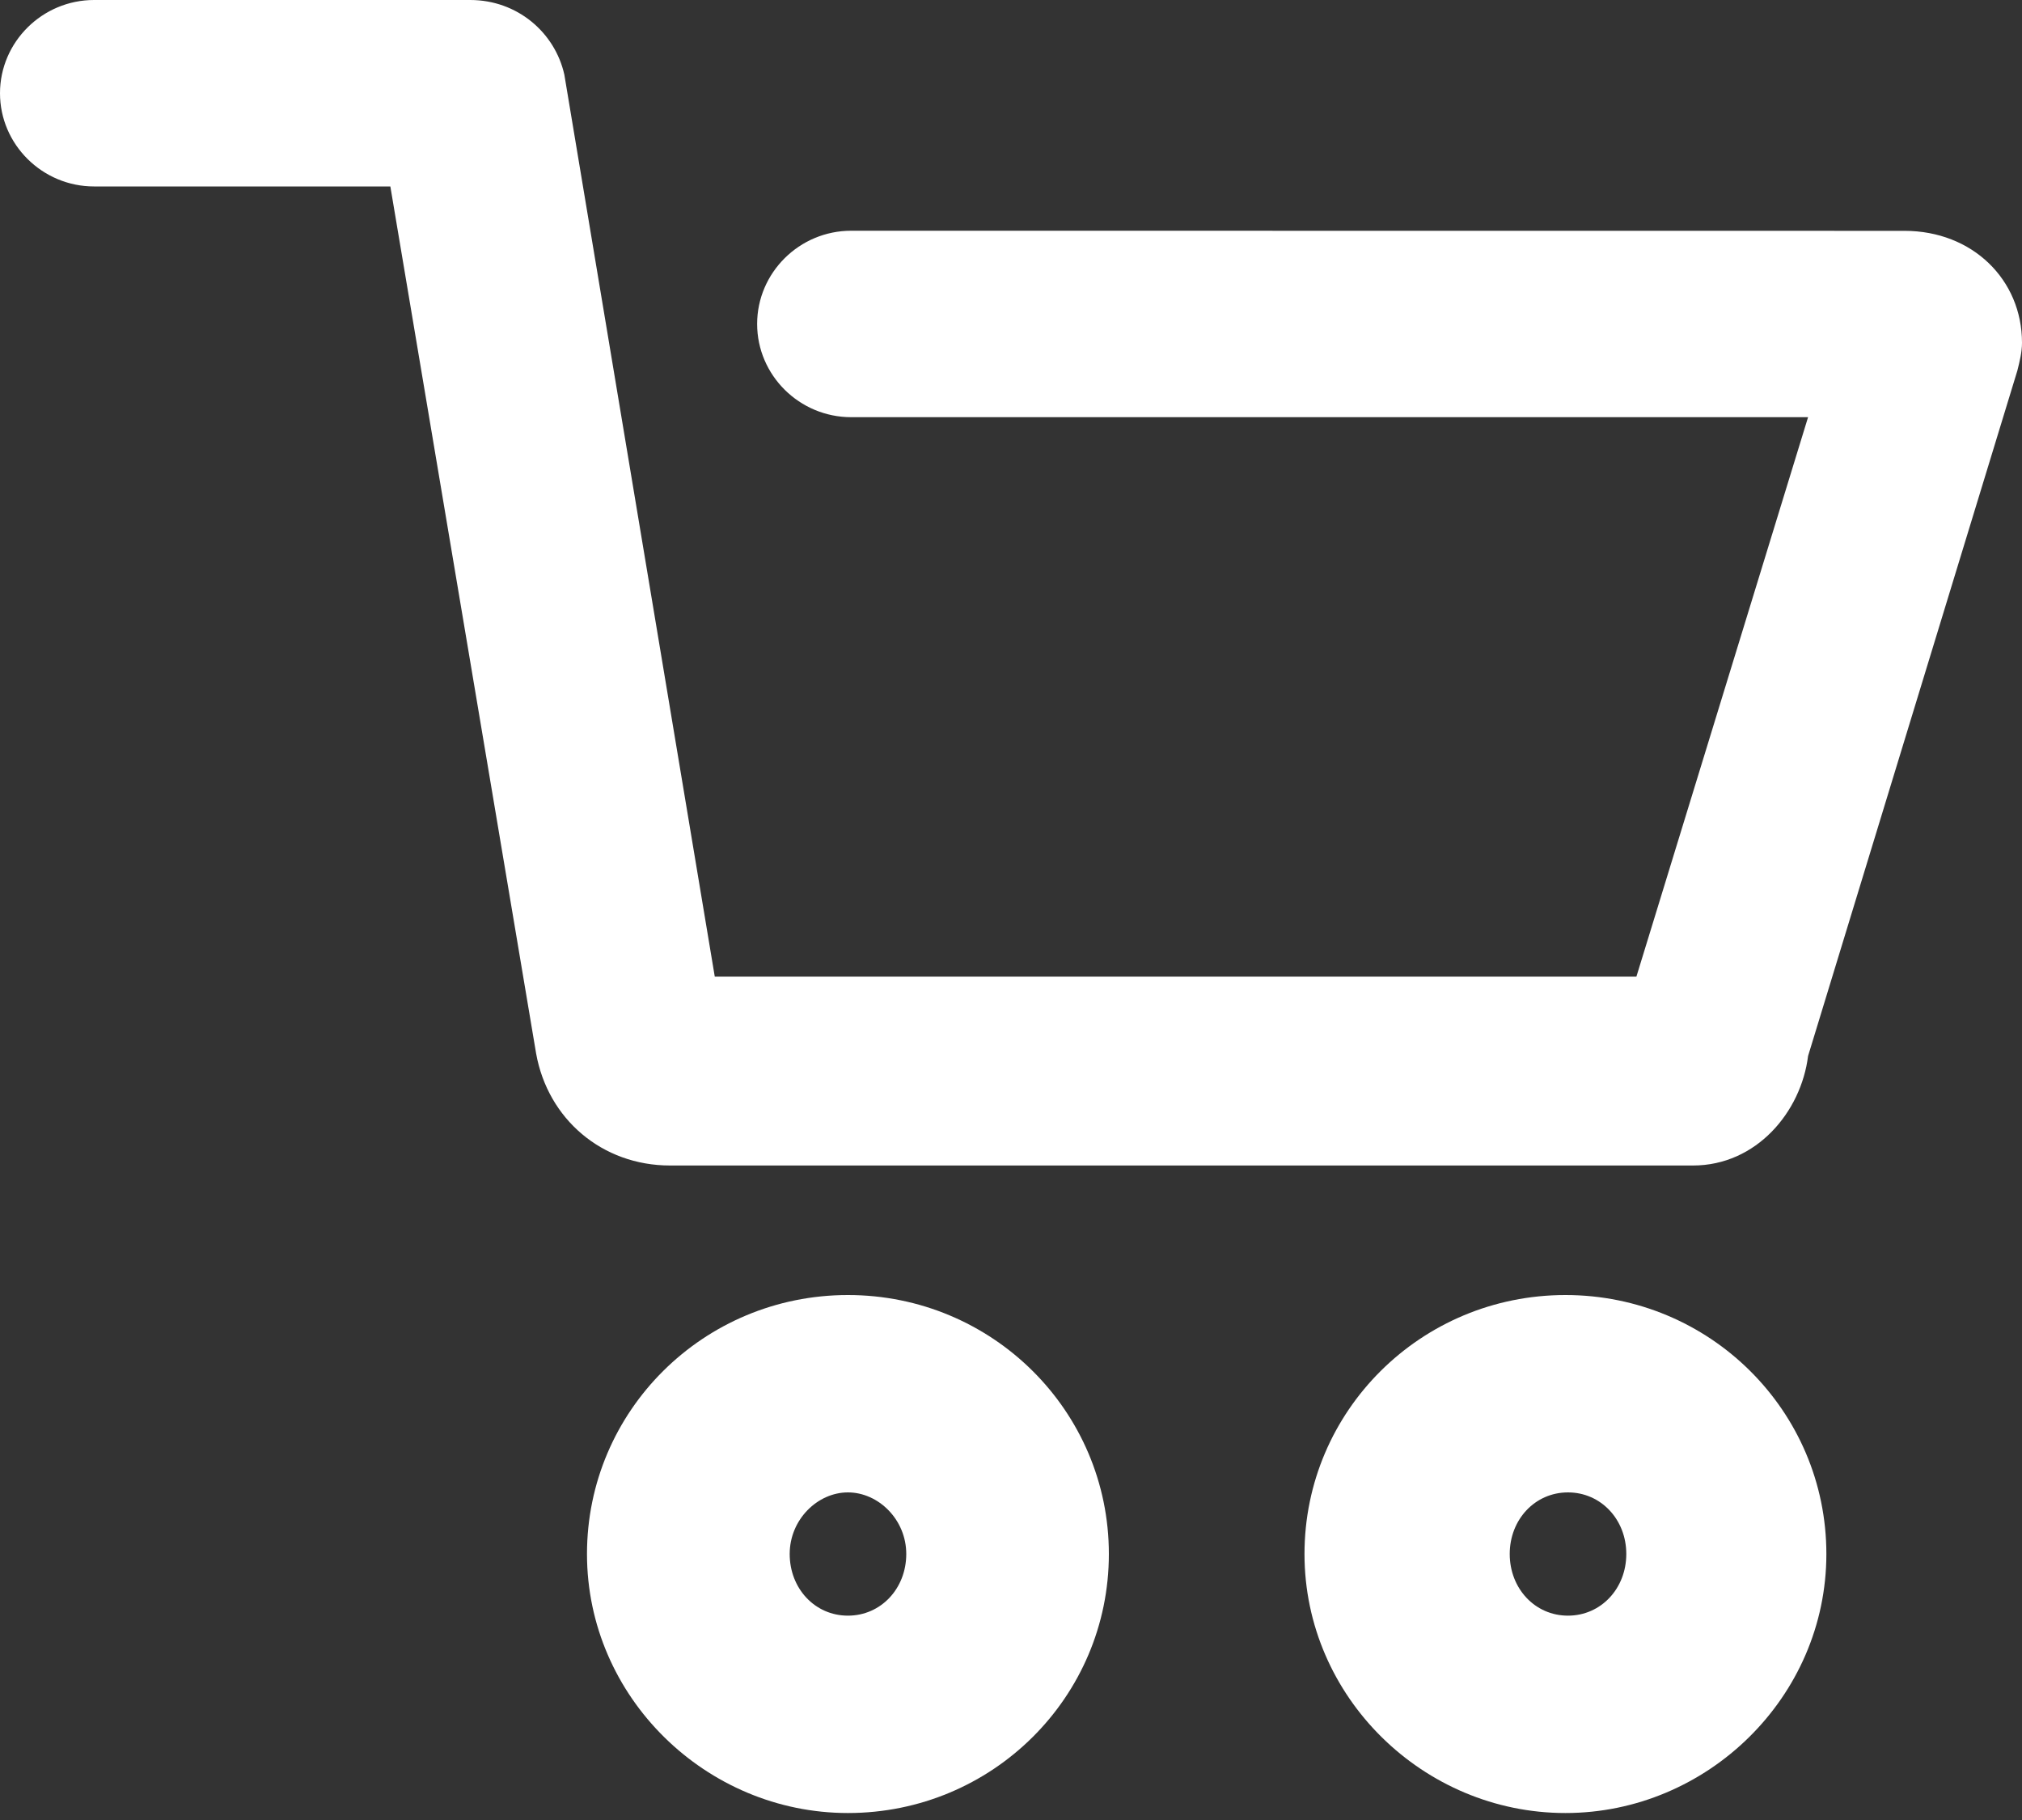
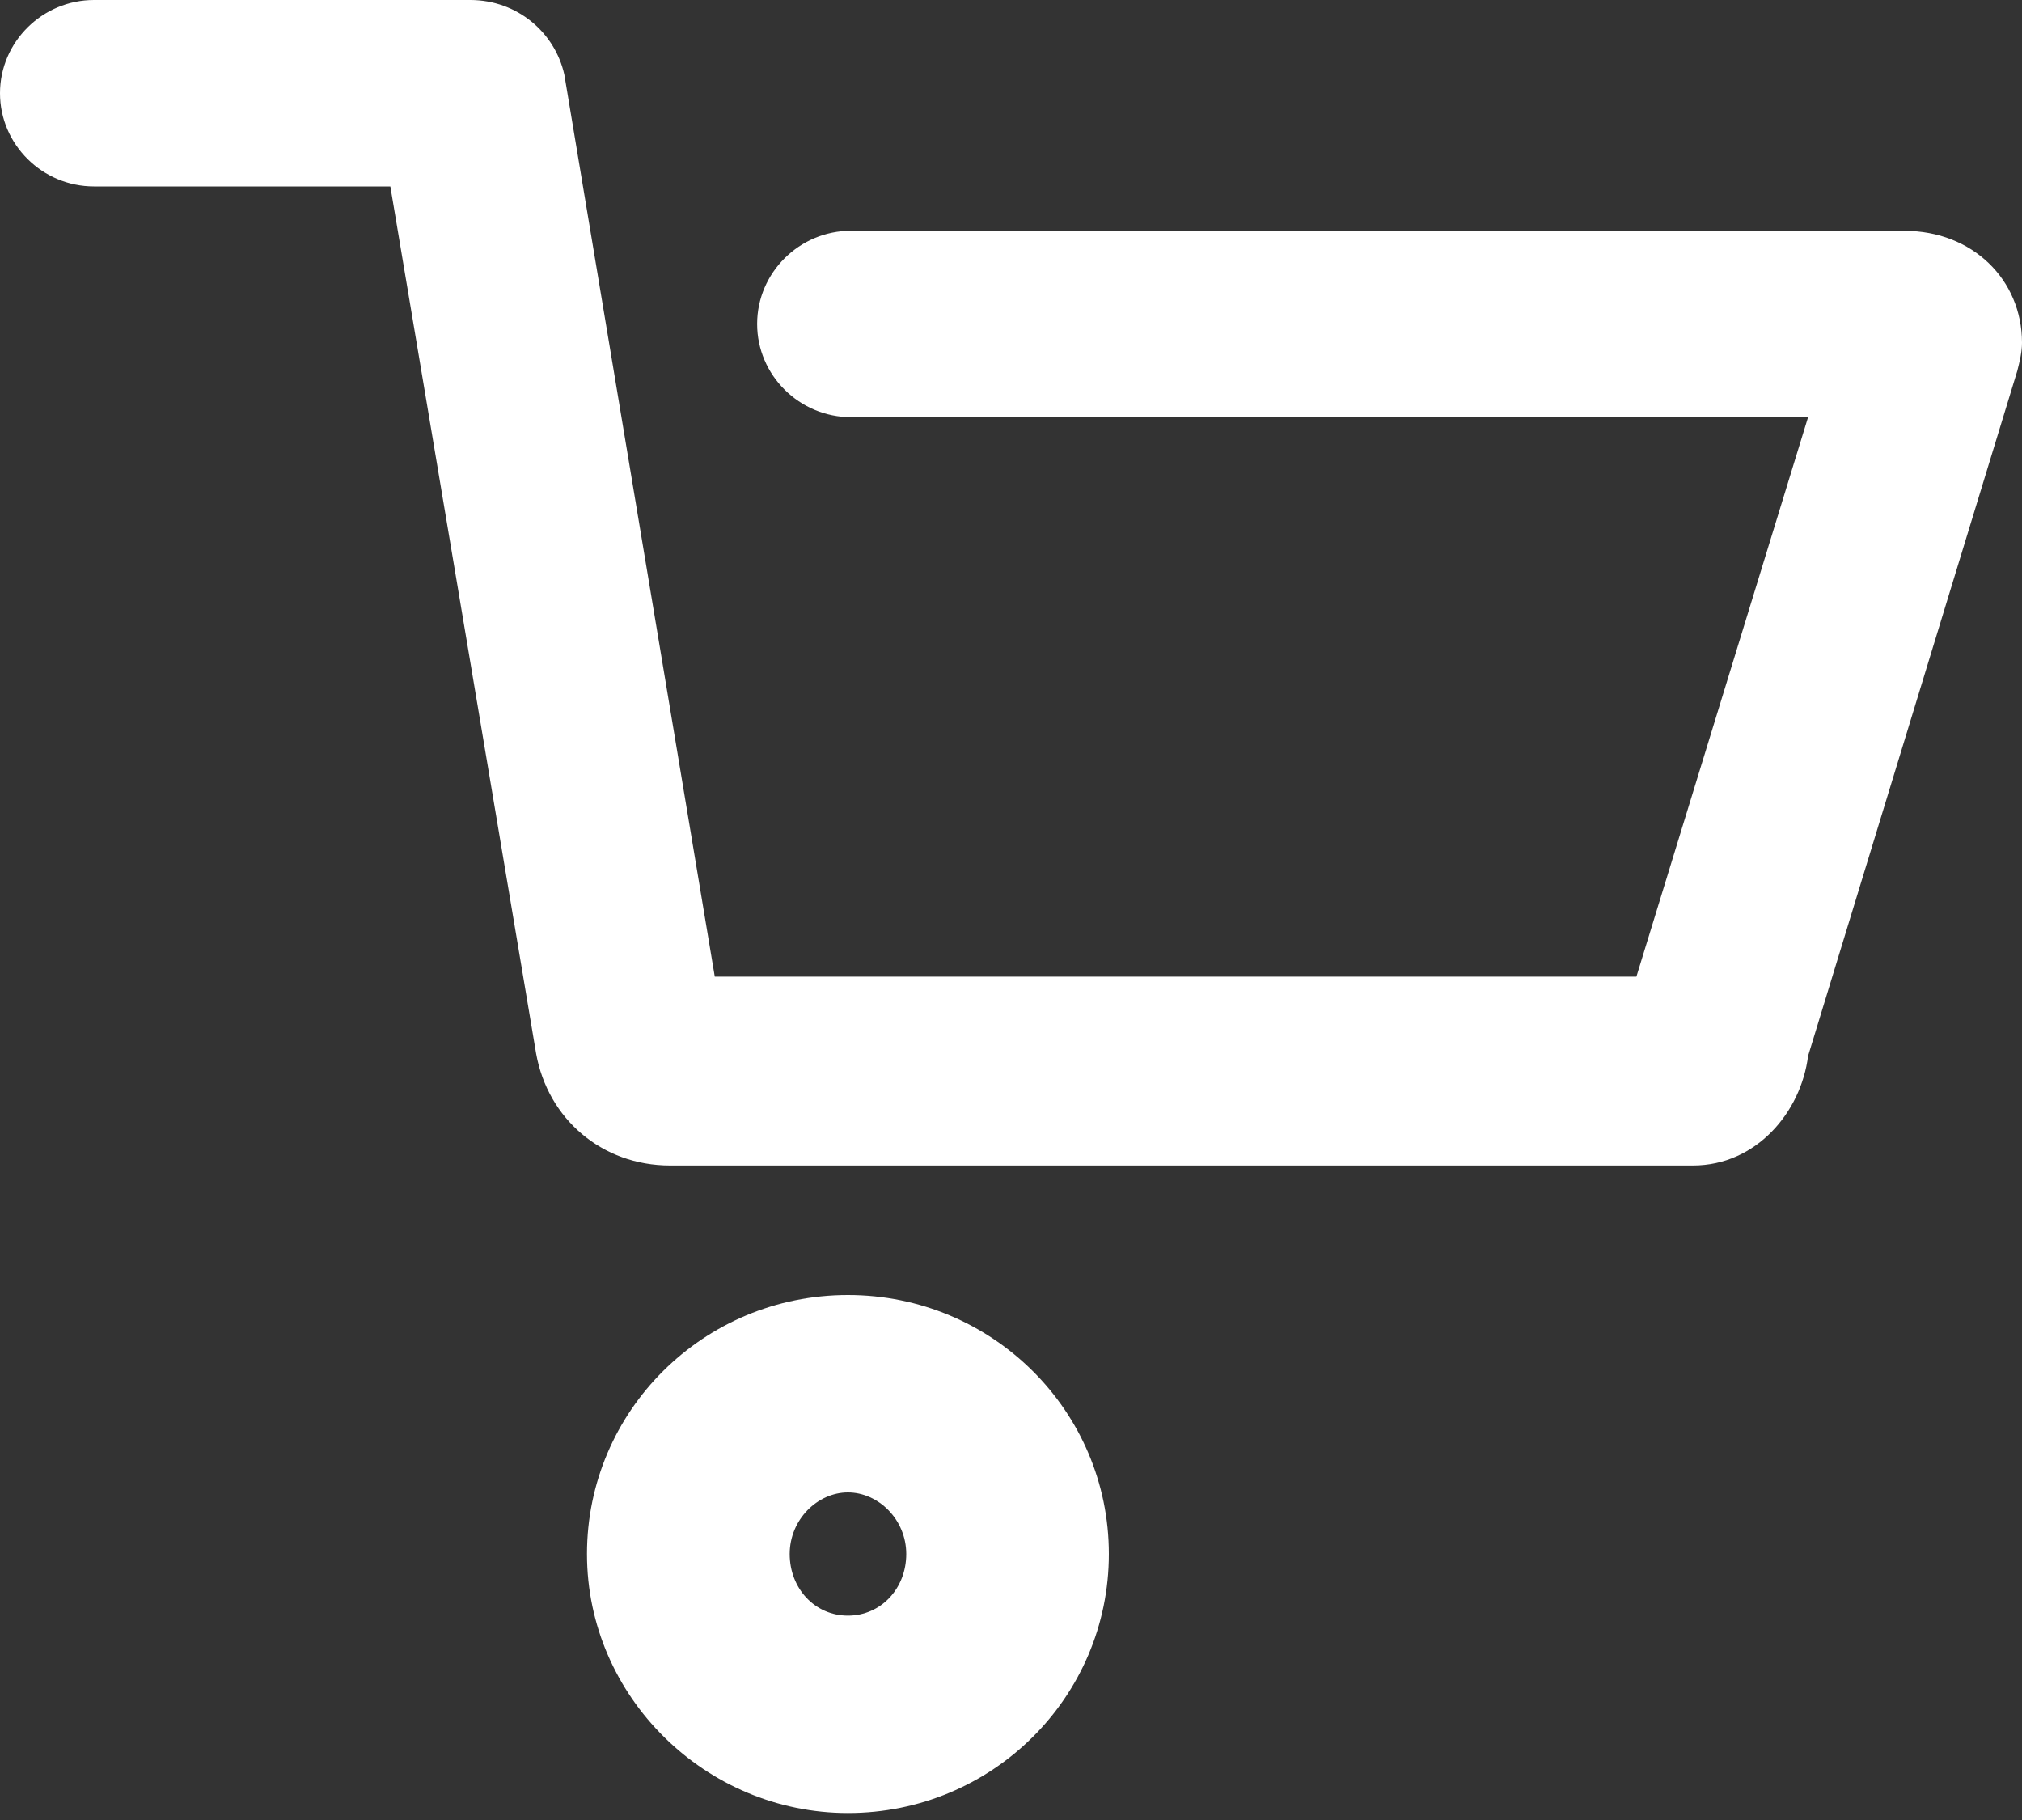
<svg xmlns="http://www.w3.org/2000/svg" width="20px" height="18px" viewBox="0 0 20 18" version="1.1">
  <rect x="0" y="0" width="20" height="18" fill="#333333" stroke="none" />
  <title>668DDB85-FA18-4E86-909E-A6DFA918D412</title>
  <desc>Created with sketchtool.</desc>
  <defs />
  <g id="Symbols" stroke="none" stroke-width="1" fill="none" fill-rule="evenodd">
    <g id="button/add-to-cart" transform="translate(-35, -11)" fill-rule="nonzero" fill="#FFFFFF">
      <g id="label" transform="translate(35, 11)">
        <g id="np_shop_1322661_000000">
          <path d="M0.93,1.844 L3.861,1.844 L5.303,10.42 C5.419,11.066 5.954,11.527 6.628,11.527 L16.745,11.527 C17.373,11.527 17.815,10.997 17.884,10.444 L19.954,3.666 C19.977,3.574 20,3.482 20,3.39 C20,2.767 19.511,2.283 18.837,2.283 L8.419,2.282 C7.907,2.282 7.489,2.697 7.489,3.204 C7.489,3.711 7.907,4.126 8.419,4.126 L17.884,4.126 L16.186,9.659 L7.07,9.659 L5.582,0.738 C5.489,0.322 5.117,0 4.651,0 L0.93,0 C0.419,0 0,0.415 0,0.922 C0,1.429 0.419,1.844 0.93,1.844 L0.93,1.844 Z" id="Shape" />
-           <path d="M18.065,15.369 C18.065,13.954 16.912,12.808 15.484,12.808 C14.056,12.808 12.903,13.954 12.903,15.369 C12.903,16.785 14.08,17.931 15.484,17.931 C16.886,17.931 18.065,16.785 18.065,15.369 Z M14.933,15.369 C14.933,15.028 15.183,14.76 15.509,14.76 C15.835,14.76 16.086,15.028 16.086,15.369 C16.086,15.711 15.835,15.979 15.509,15.979 C15.183,15.979 14.933,15.711 14.933,15.369 Z" id="Shape" />
          <path d="M8.387,17.931 C9.815,17.931 10.968,16.785 10.968,15.369 C10.968,13.954 9.815,12.808 8.387,12.808 C6.959,12.808 5.806,13.954 5.806,15.369 C5.806,16.785 6.984,17.931 8.387,17.931 Z M8.387,14.76 C8.688,14.76 8.964,15.028 8.964,15.369 C8.964,15.711 8.713,15.979 8.387,15.979 C8.061,15.979 7.811,15.711 7.811,15.369 C7.811,15.028 8.087,14.76 8.387,14.76 Z" id="Shape" />
        </g>
      </g>
    </g>
  </g>
</svg>